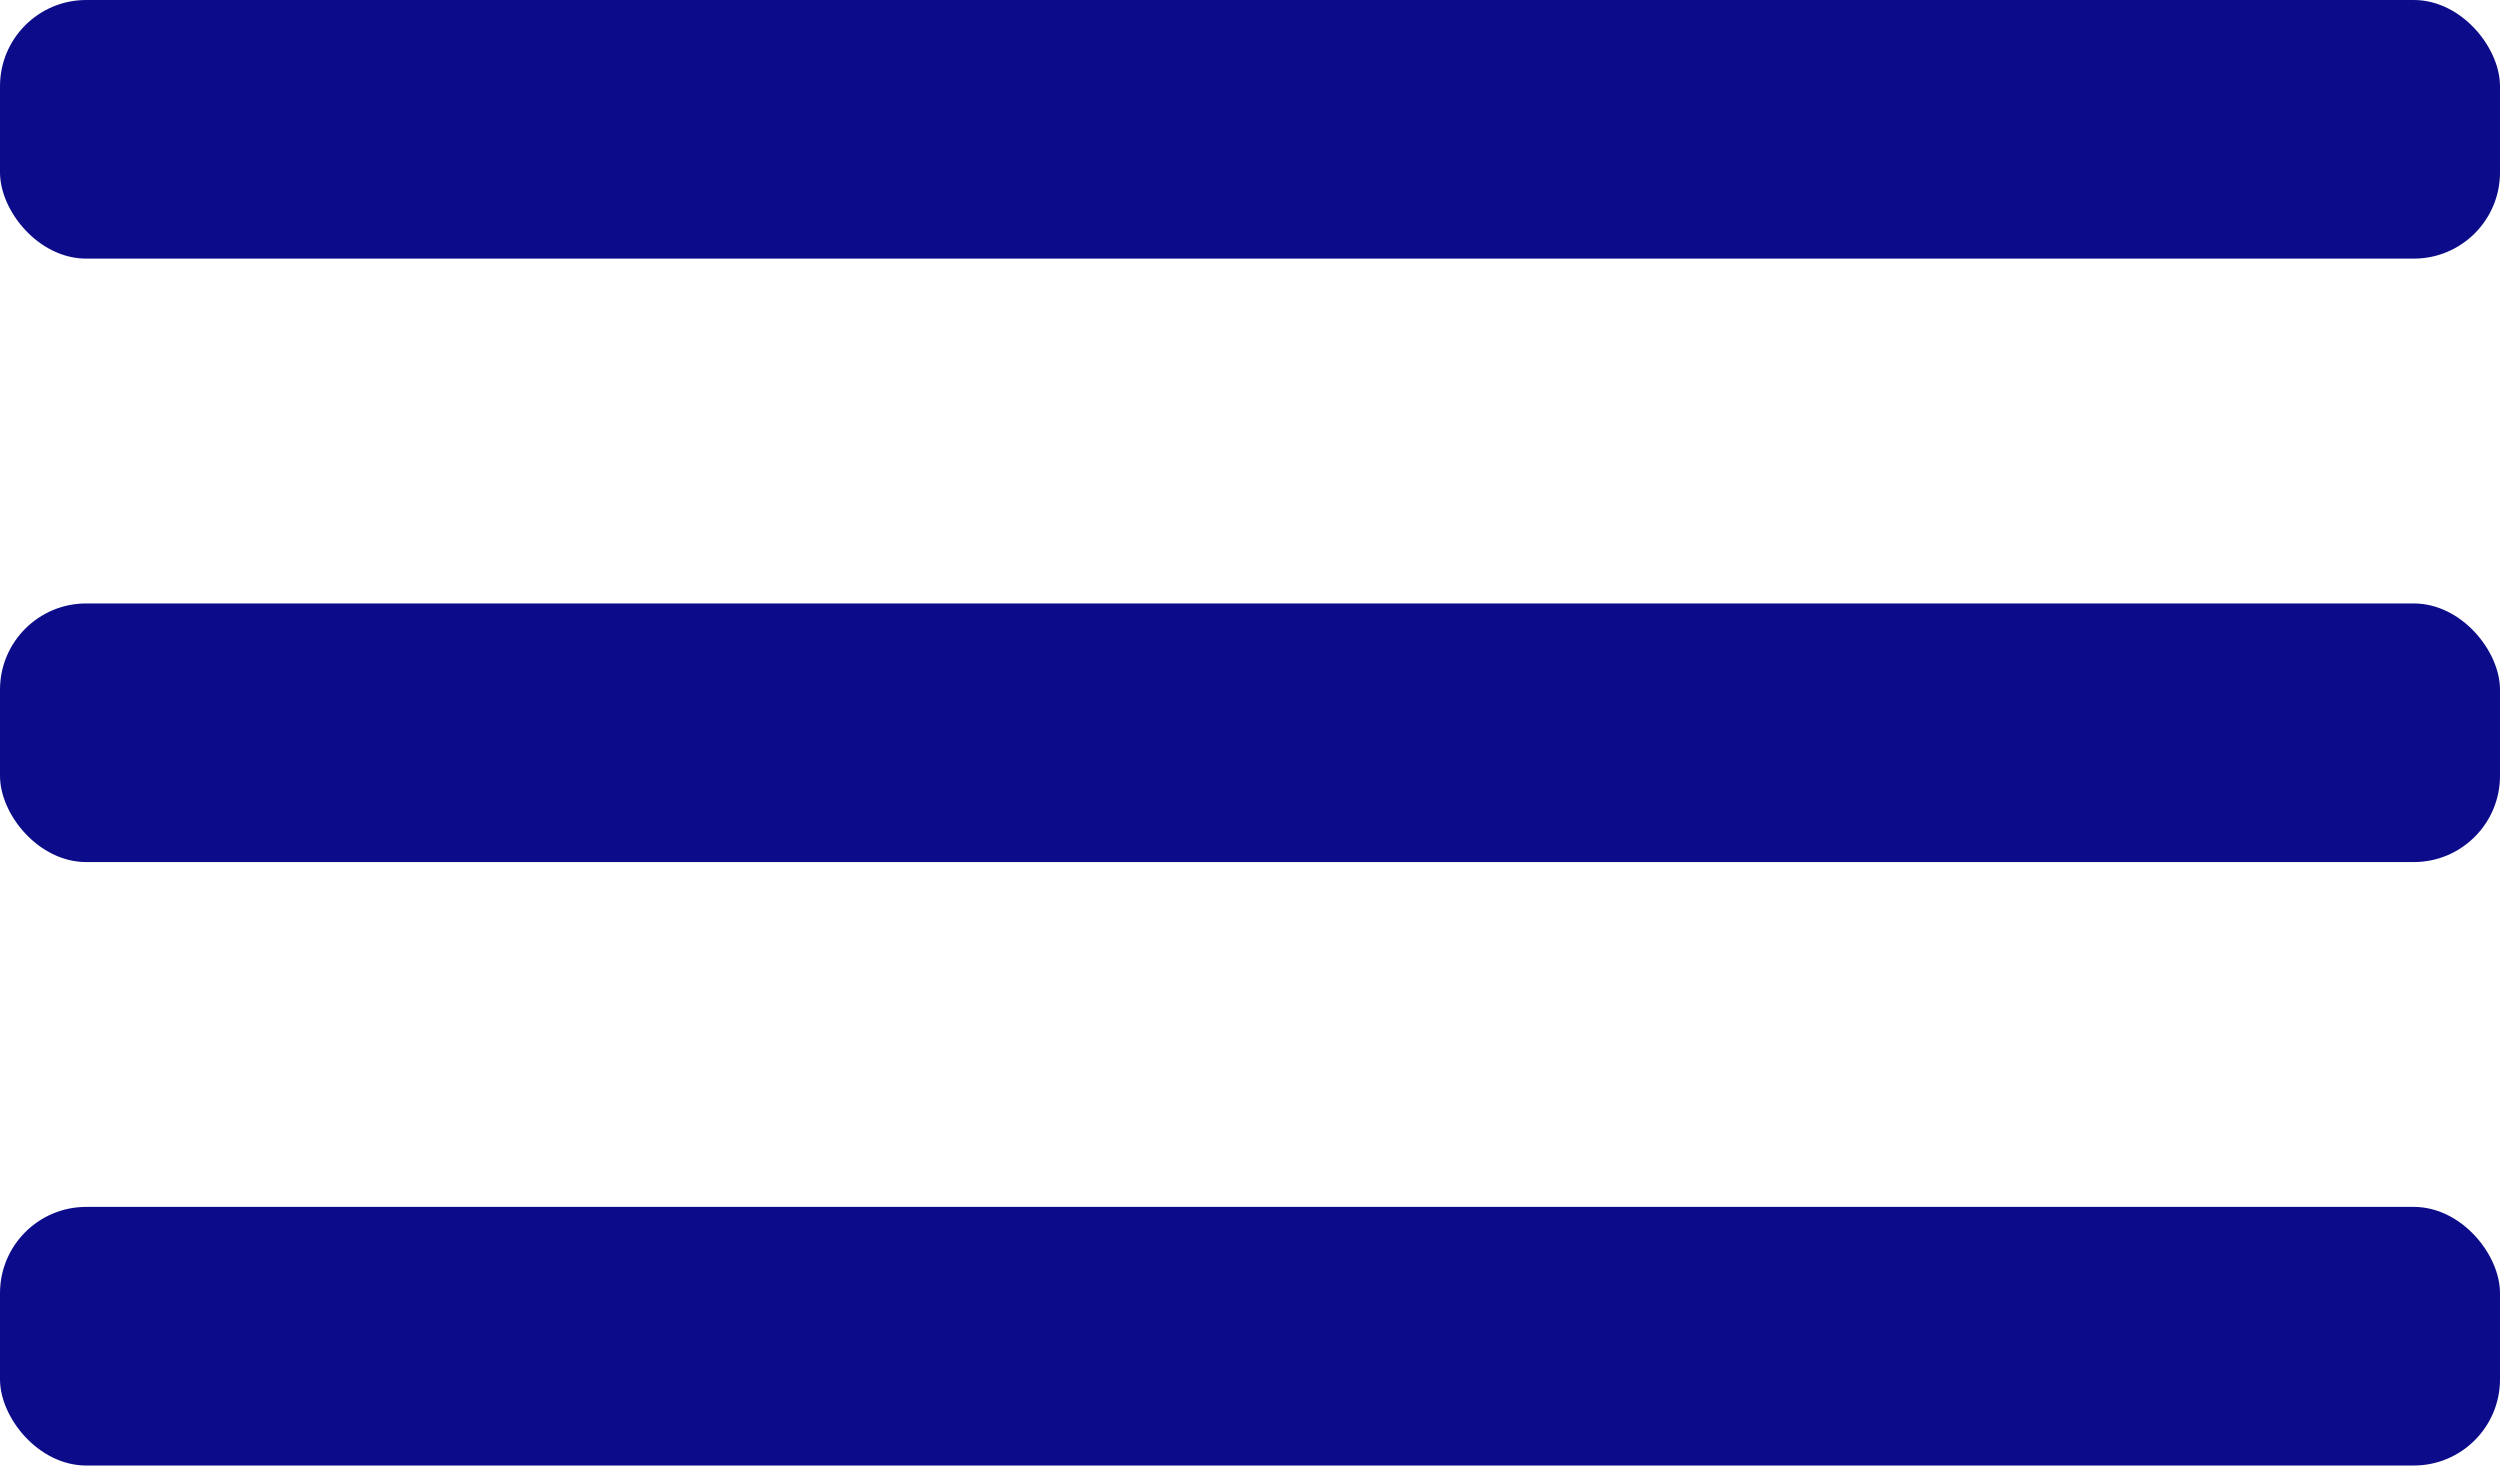
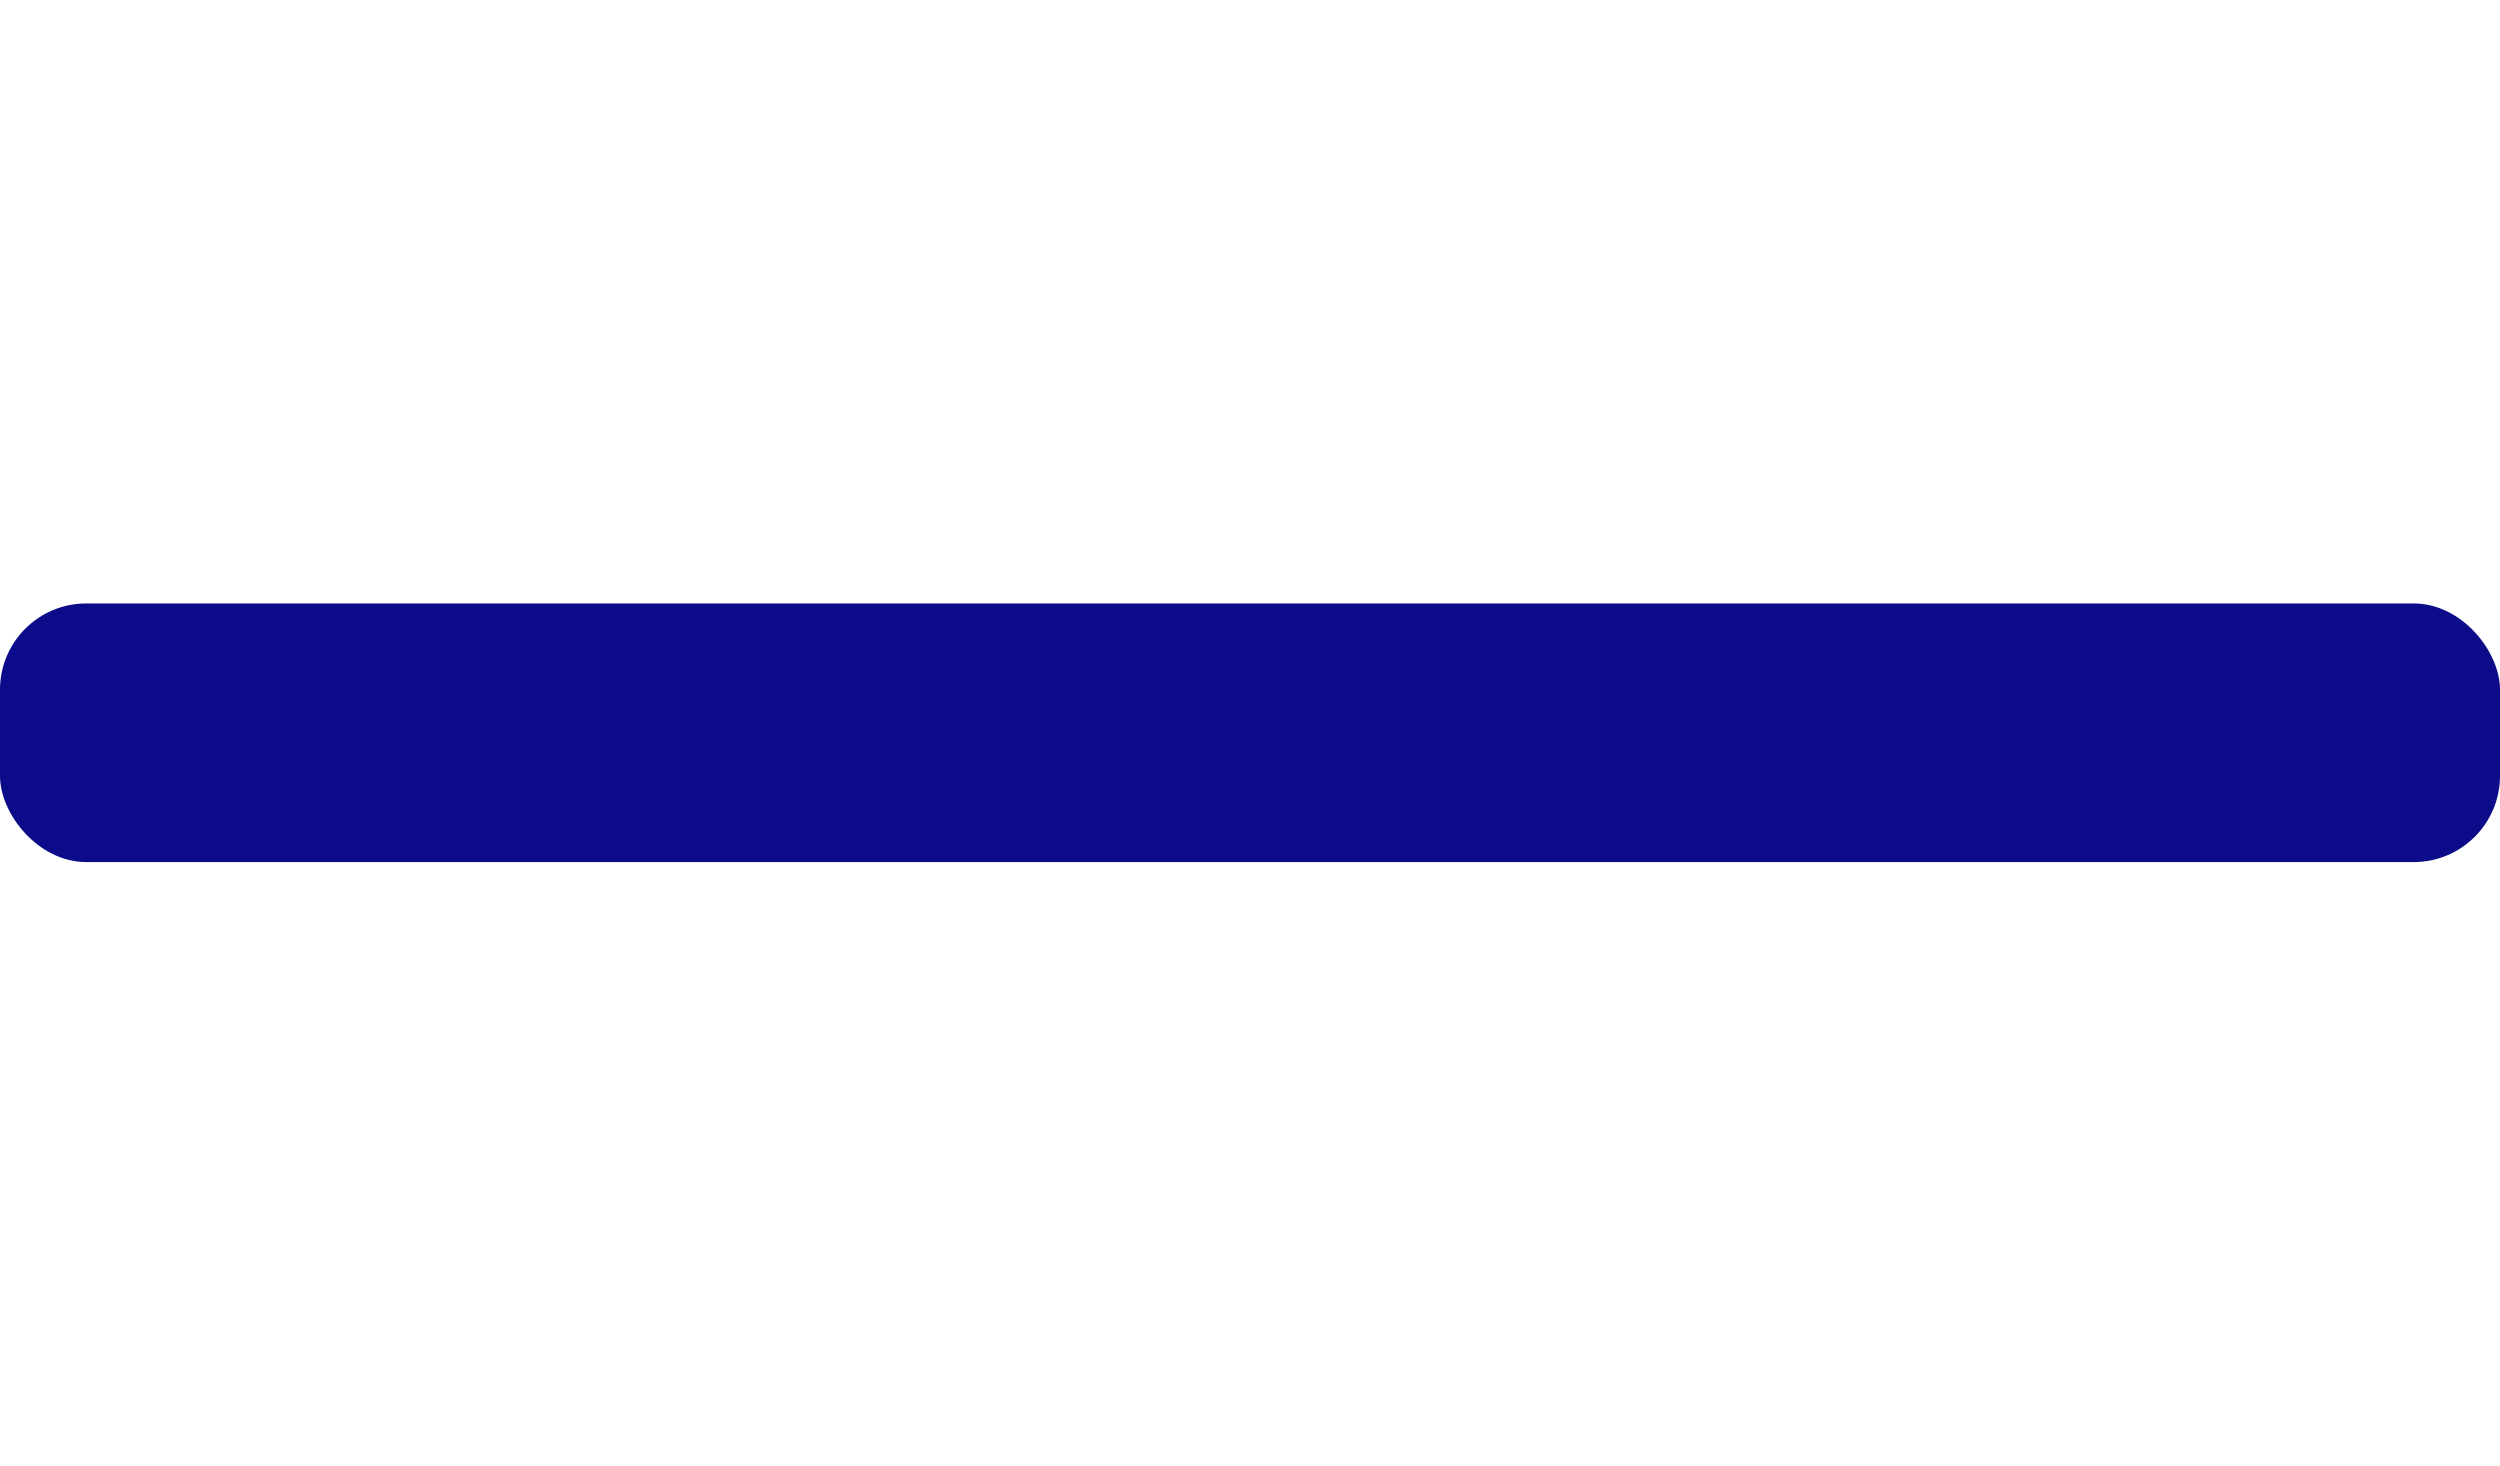
<svg xmlns="http://www.w3.org/2000/svg" width="29" height="17" viewBox="0 0 29 17" fill="none">
-   <rect width="29" height="3" rx="1" fill="#0C0C8A" />
  <rect y="7" width="29" height="3" rx="1" fill="#0C0C8A" />
-   <rect y="14" width="29" height="3" rx="1" fill="#0C0C8A" />
</svg>